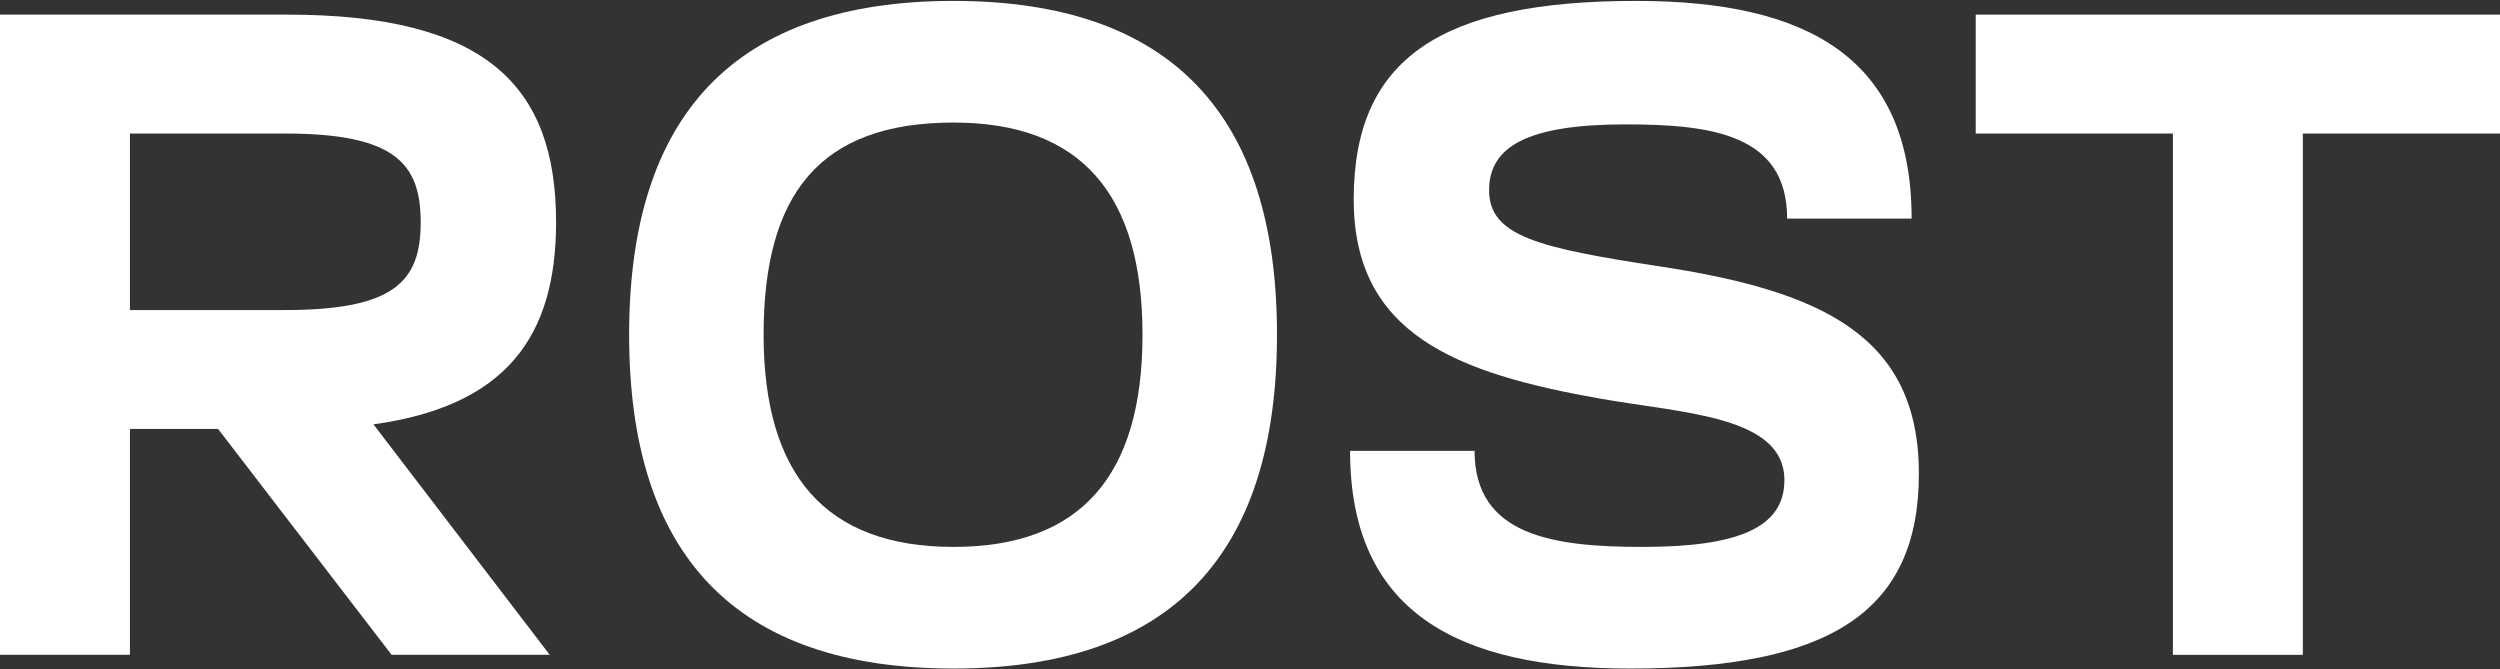
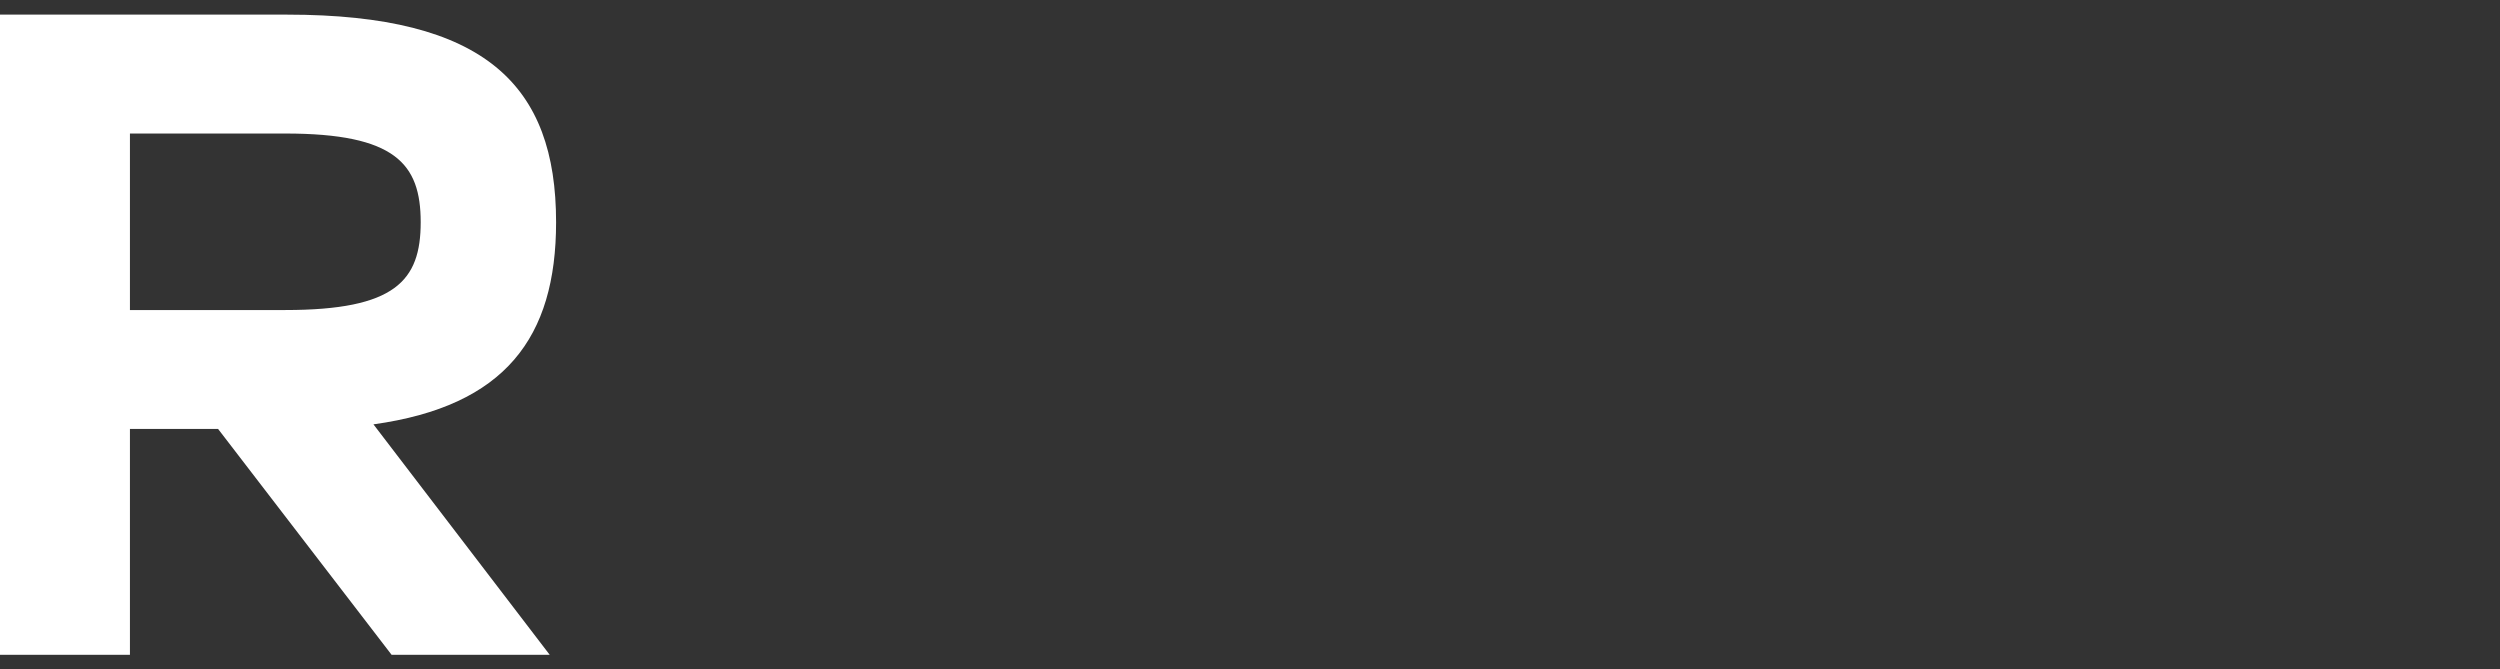
<svg xmlns="http://www.w3.org/2000/svg" width="478" height="128" viewBox="0 0 478 128" fill="none">
  <rect x="0" y="0" width="478" height="128" fill="#333333" stroke="none" />
  <path d="M0 125.204H24.844L24.844 82.012H41.696L74.878 125.204H105.108L71.404 81.137C96.595 77.64 106.324 64.525 106.324 42.492C106.324 16.262 92.773 2.797 54.899 2.797L0 2.797L0 125.204ZM24.844 59.279L24.844 25.53L54.552 25.53C75.573 25.53 80.438 31.3 80.438 42.492C80.438 53.683 75.573 59.279 54.552 59.279H24.844Z" fill="white" />
-   <path d="M120.289 64C120.289 105.968 140.442 127.827 182.311 127.827C224.007 127.827 244.16 105.968 244.16 64C244.16 22.032 224.007 0.174 182.311 0.174C140.442 0.174 120.289 22.032 120.289 64ZM146.001 64C146.001 37.246 156.599 23.431 182.311 23.431C206.807 23.431 218.447 37.246 218.447 64C218.447 90.755 206.807 104.57 182.311 104.57C157.815 104.57 146.001 90.755 146.001 64Z" fill="white" />
-   <path d="M306.084 76.241C322.068 79.039 341.178 79.564 341.178 91.804C341.178 100.897 332.318 104.57 314.076 104.57C297.05 104.57 281.936 102.471 281.936 86.209H258.134C258.134 116.985 278.635 127.827 311.644 127.827C349.865 127.827 366.89 116.985 366.89 90.58C366.89 64.175 348.301 55.607 317.029 50.885C294.097 47.388 284.715 45.115 284.715 36.371C284.715 28.153 291.838 23.781 310.775 23.781C327.28 23.781 341.699 25.704 341.699 41.792H365.501C365.501 11.016 345.521 0.174 312.86 0.174C275.681 0.174 258.829 11.016 258.829 38.12C258.829 63.825 278.287 71.345 306.084 76.241Z" fill="white" />
-   <path d="M415.457 125.204H440.3V25.53L478 25.53V2.797L377.757 2.797V25.53L415.457 25.53V125.204Z" fill="white" />
</svg>